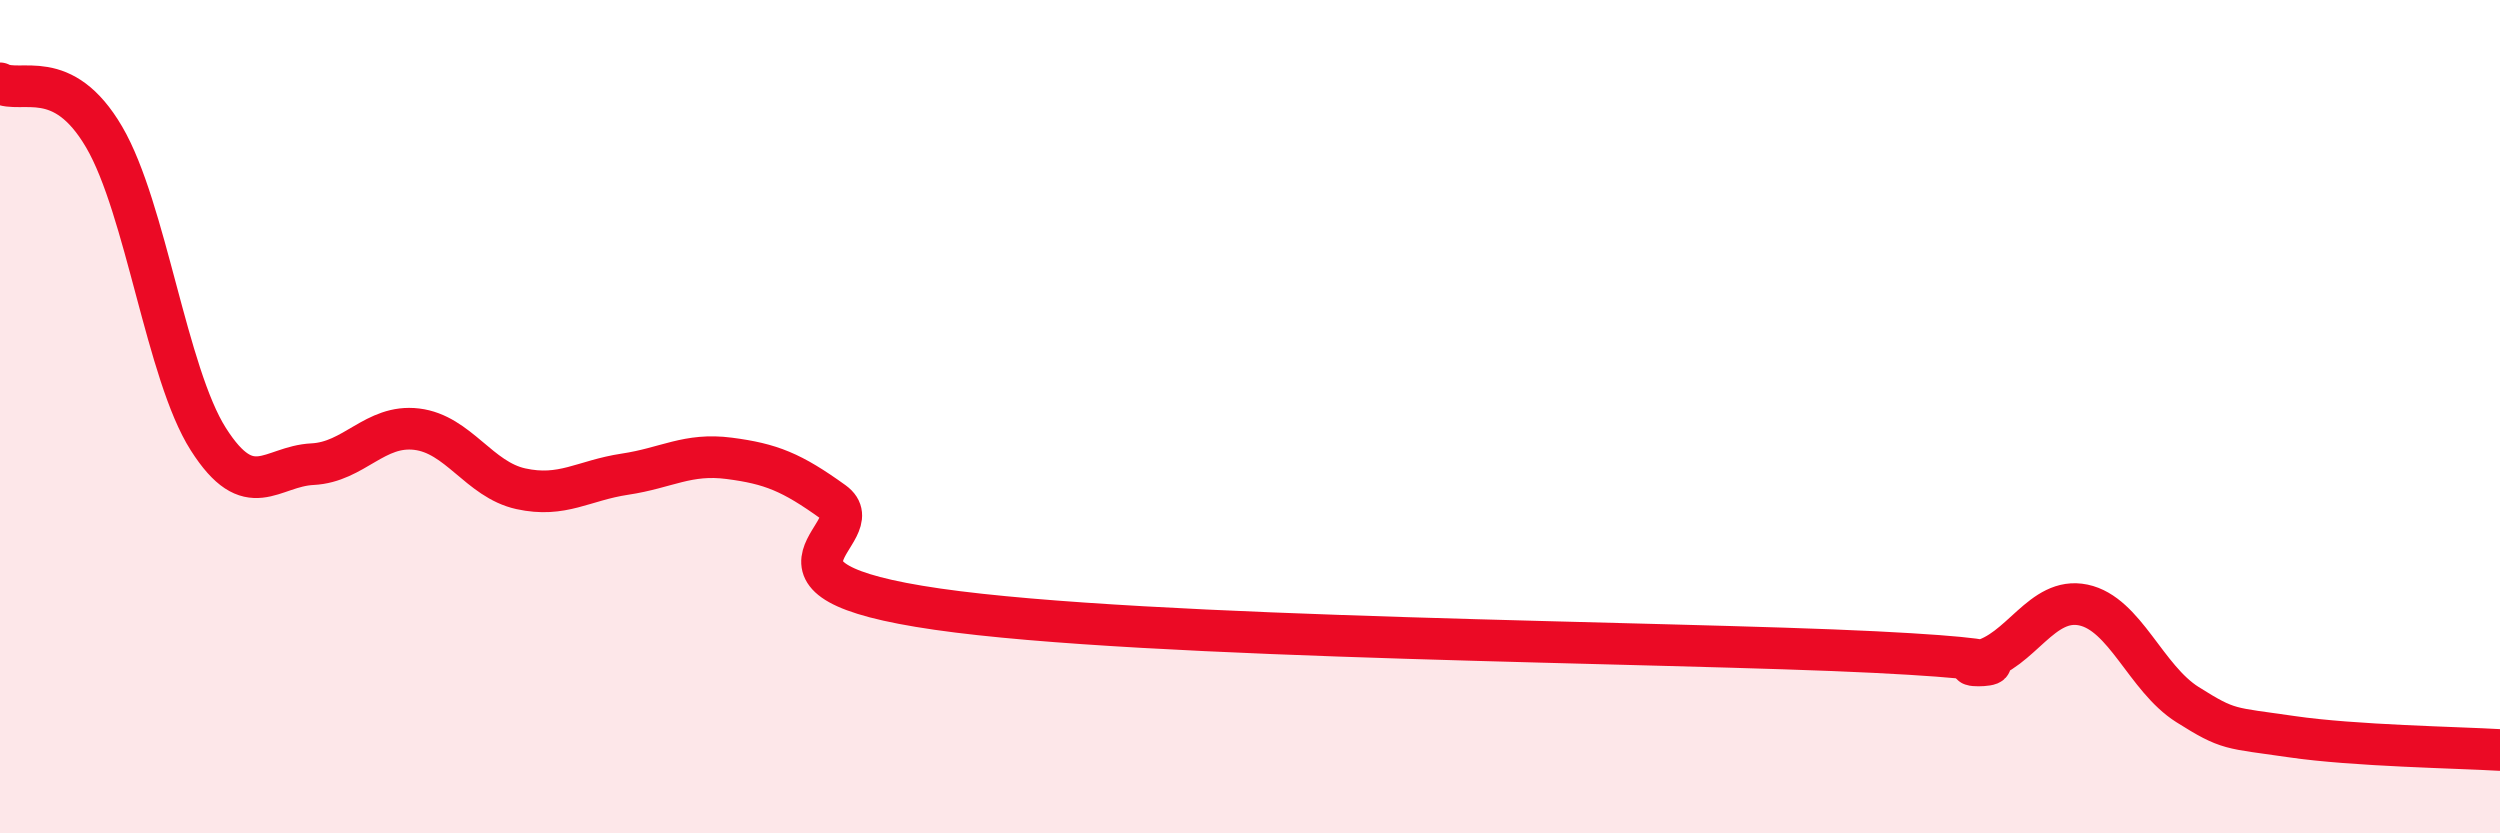
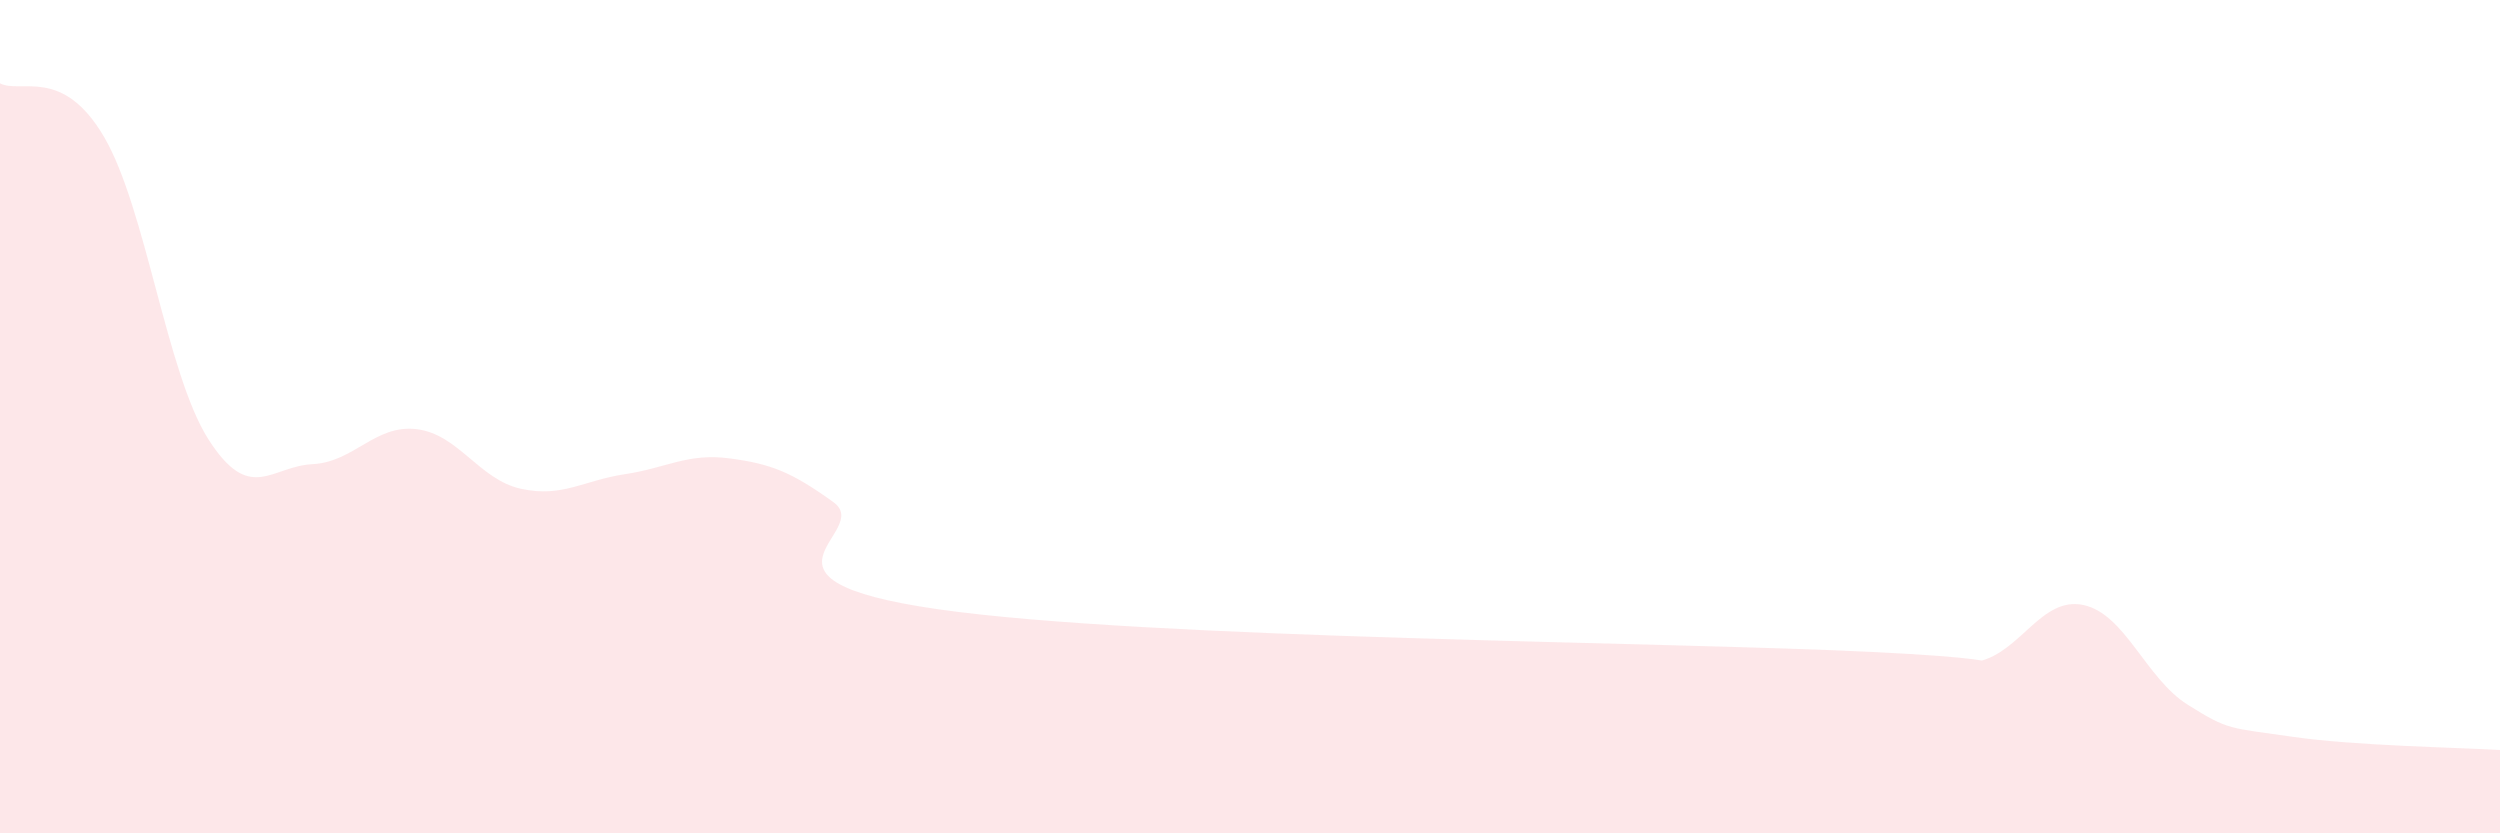
<svg xmlns="http://www.w3.org/2000/svg" width="60" height="20" viewBox="0 0 60 20">
  <path d="M 0,2 C 0.5,2.26 1.5,1.58 2.5,3.29 C 3.5,5 4,8.97 5,10.54 C 6,12.11 6.5,11.19 7.5,11.14 C 8.5,11.09 9,10.18 10,10.3 C 11,10.42 11.5,11.51 12.5,11.73 C 13.5,11.95 14,11.53 15,11.38 C 16,11.23 16.5,10.87 17.5,11 C 18.5,11.13 19,11.33 20,12.05 C 21,12.77 17.5,13.9 22.5,14.62 C 27.5,15.34 40,15.4 45,15.65 C 50,15.9 46.5,16.1 47.5,15.87 C 48.5,15.64 49,14.31 50,14.52 C 51,14.73 51.5,16.28 52.5,16.91 C 53.5,17.54 53.5,17.46 55,17.68 C 56.5,17.9 59,17.94 60,18L60 20L0 20Z" fill="#EB0A25" opacity="0.1" stroke-linecap="round" stroke-linejoin="round" />
-   <path d="M 0,2 C 0.5,2.26 1.5,1.58 2.5,3.29 C 3.5,5 4,8.97 5,10.54 C 6,12.11 6.5,11.19 7.5,11.14 C 8.5,11.09 9,10.18 10,10.3 C 11,10.42 11.5,11.51 12.5,11.73 C 13.5,11.95 14,11.53 15,11.38 C 16,11.23 16.5,10.87 17.5,11 C 18.5,11.13 19,11.33 20,12.05 C 21,12.77 17.5,13.9 22.5,14.62 C 27.5,15.34 40,15.4 45,15.65 C 50,15.9 46.5,16.1 47.5,15.87 C 48.5,15.64 49,14.31 50,14.52 C 51,14.73 51.5,16.28 52.5,16.91 C 53.5,17.54 53.5,17.46 55,17.68 C 56.5,17.9 59,17.94 60,18" stroke="#EB0A25" stroke-width="1" fill="none" stroke-linecap="round" stroke-linejoin="round" />
</svg>